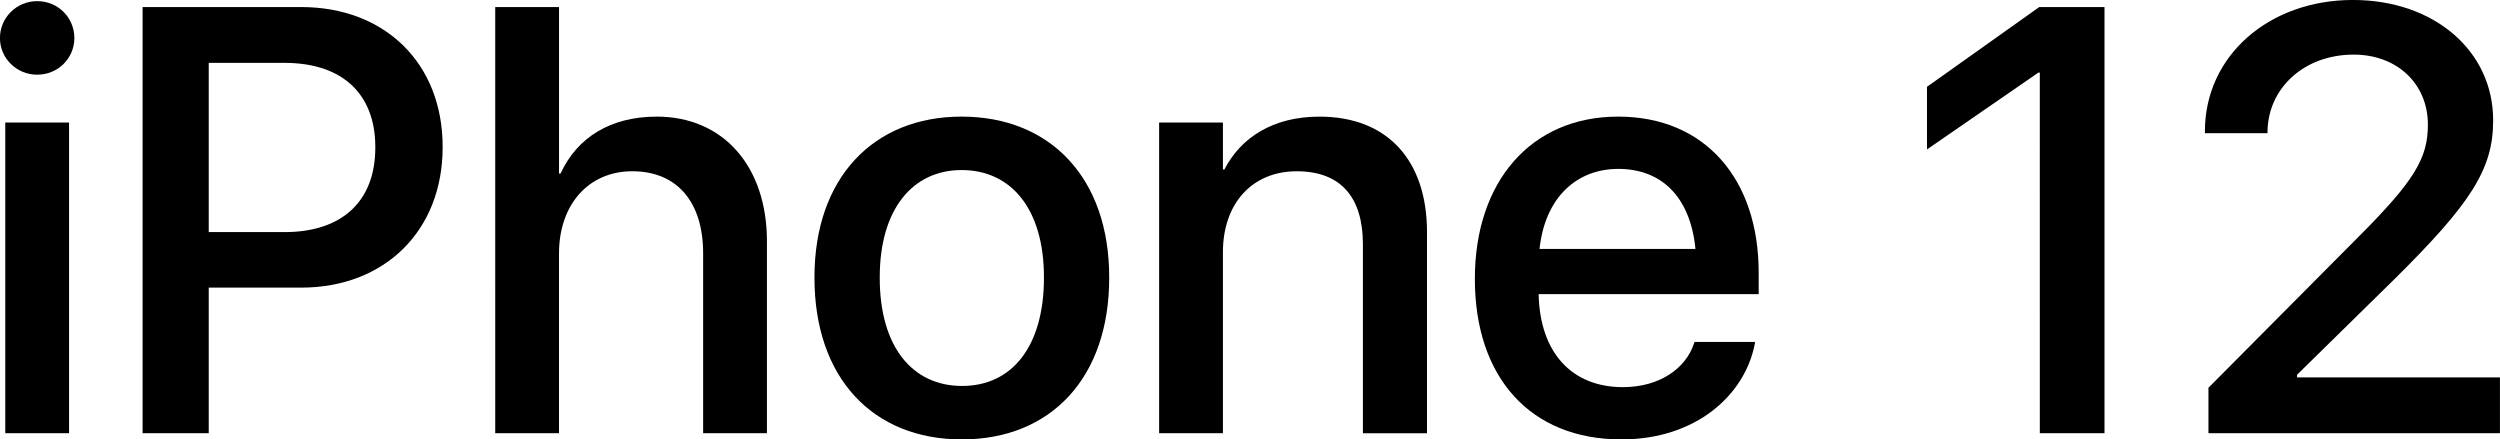
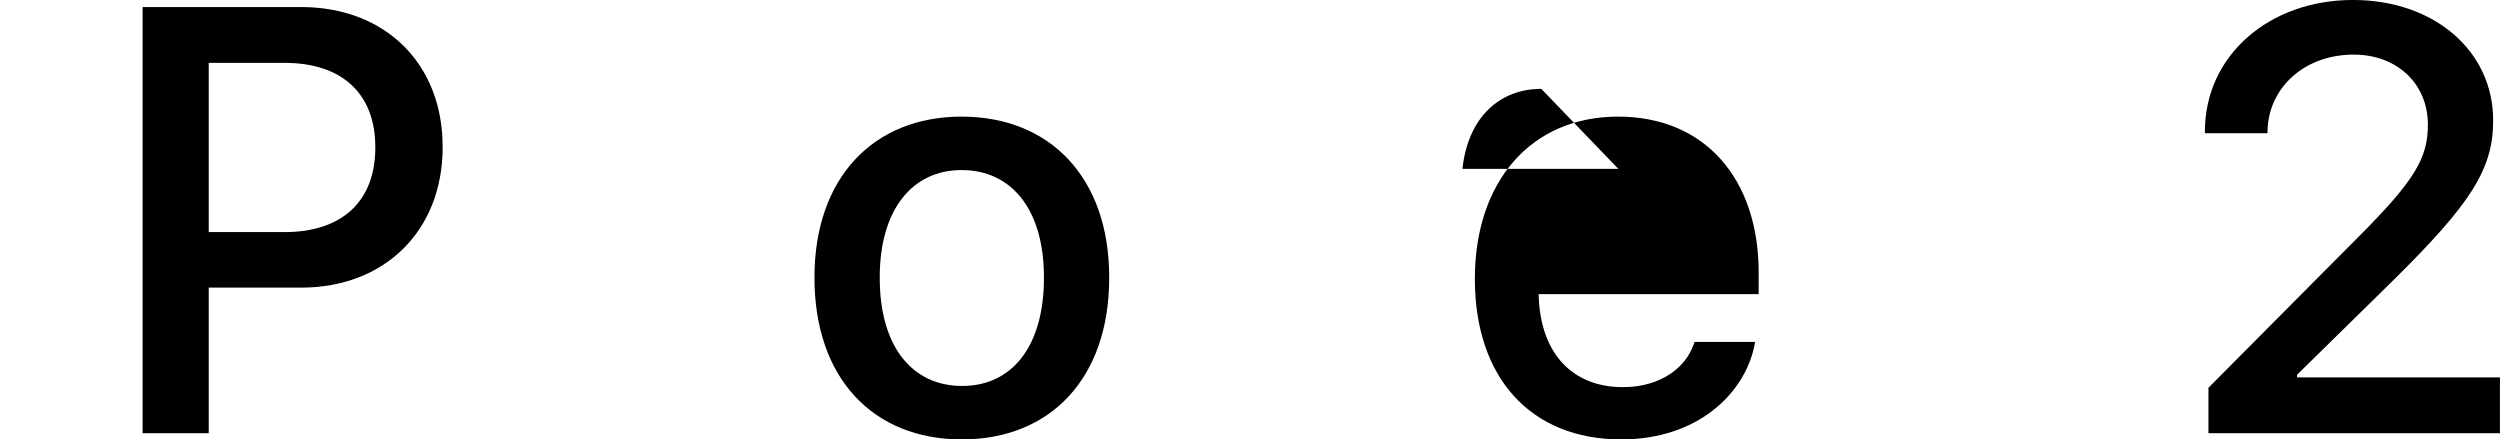
<svg xmlns="http://www.w3.org/2000/svg" height="36.91mm" viewBox="0,0,209.972,36.909" width="209.97mm">
  <g stroke-width=".265" transform="translate(-22.09 -82.3)">
-     <path d="m25.211 88.572c1.761 0 3.125-1.389 3.125-3.076 0-1.712-1.364-3.101-3.125-3.101-1.736 0-3.125 1.389-3.125 3.101 0 1.687 1.389 3.076 3.125 3.076zm-2.679 30.113h5.358v-26.095h-5.358z" />
    <path d="m34.066 118.685h5.556v-12.229h7.764c7.02 0 11.881-4.787 11.881-11.782v-.05c0-7.02-4.862-11.733-11.881-11.733h-13.32zm11.931-31.105c4.837 0 7.615 2.604 7.615 7.069v.05c0 4.49-2.778 7.094-7.615 7.094h-6.375v-14.213z" />
-     <path d="m63.683 118.685h5.358v-15.106c0-4.068 2.456-6.896 6.152-6.896 3.77 0 5.953 2.58 5.953 6.896v15.106h5.358v-16.123c0-6.3-3.671-10.468-9.252-10.468-3.894 0-6.697 1.761-8.086 4.787h-.124v-13.99h-5.358z" />
    <path d="m102.874 119.205c7.466 0 12.377-5.159 12.377-13.568v-.05c0-8.359-4.961-13.494-12.402-13.494-7.417 0-12.353 5.159-12.353 13.494v.05c0 8.384 4.887 13.568 12.377 13.568zm.025-4.49c-4.192 0-6.921-3.299-6.921-9.079v-.05c0-5.705 2.753-9.004 6.871-9.004 4.192 0 6.921 3.299 6.921 9.004v.05c0 5.755-2.679 9.079-6.871 9.079z" />
-     <path d="m119.444 118.685h5.358v-15.205c0-4.068 2.431-6.796 6.201-6.796 3.721 0 5.556 2.208 5.556 6.127v15.875h5.383v-16.892c0-6.003-3.299-9.699-9.029-9.699-3.944 0-6.623 1.786-7.987 4.44h-.124v-3.944h-5.358z" />
-     <path d="m158.263 119.205c6.325 0 10.344-3.77 11.187-7.913l.05-.273h-5.085l-.074.198c-.67 1.96-2.778 3.597-5.953 3.597-4.266 0-6.97-2.877-7.069-7.813h18.48v-1.811c0-7.838-4.49-13.097-11.807-13.097s-12.03 5.457-12.03 13.618v.025c0 8.235 4.638 13.469 12.303 13.469zm-.248-22.721c3.497 0 6.028 2.208 6.474 6.722h-13.097c.471-4.366 3.15-6.722 6.623-6.722z" />
-     <path d="m193.412 118.685h5.432v-35.793h-5.482l-9.426 6.697v5.259l9.351-6.449h.124z" />
+     <path d="m158.263 119.205c6.325 0 10.344-3.77 11.187-7.913l.05-.273h-5.085l-.074.198c-.67 1.96-2.778 3.597-5.953 3.597-4.266 0-6.97-2.877-7.069-7.813h18.48v-1.811c0-7.838-4.49-13.097-11.807-13.097s-12.03 5.457-12.03 13.618v.025c0 8.235 4.638 13.469 12.303 13.469zm-.248-22.721h-13.097c.471-4.366 3.15-6.722 6.623-6.722z" />
    <path d="m207.575 118.685h24.482v-4.688h-17.041v-.223l8.136-7.987c6.424-6.35 8.334-9.252 8.334-13.345v-.05c0-5.779-4.911-10.095-11.782-10.095-6.995 0-12.427 4.638-12.427 11.038v.149h5.259v-.149c.05-3.621 3.051-6.449 7.243-6.449 3.621 0 6.201 2.431 6.226 5.829v.05c0 2.778-1.067 4.663-5.829 9.426l-12.601 12.675z" />
  </g>
</svg>